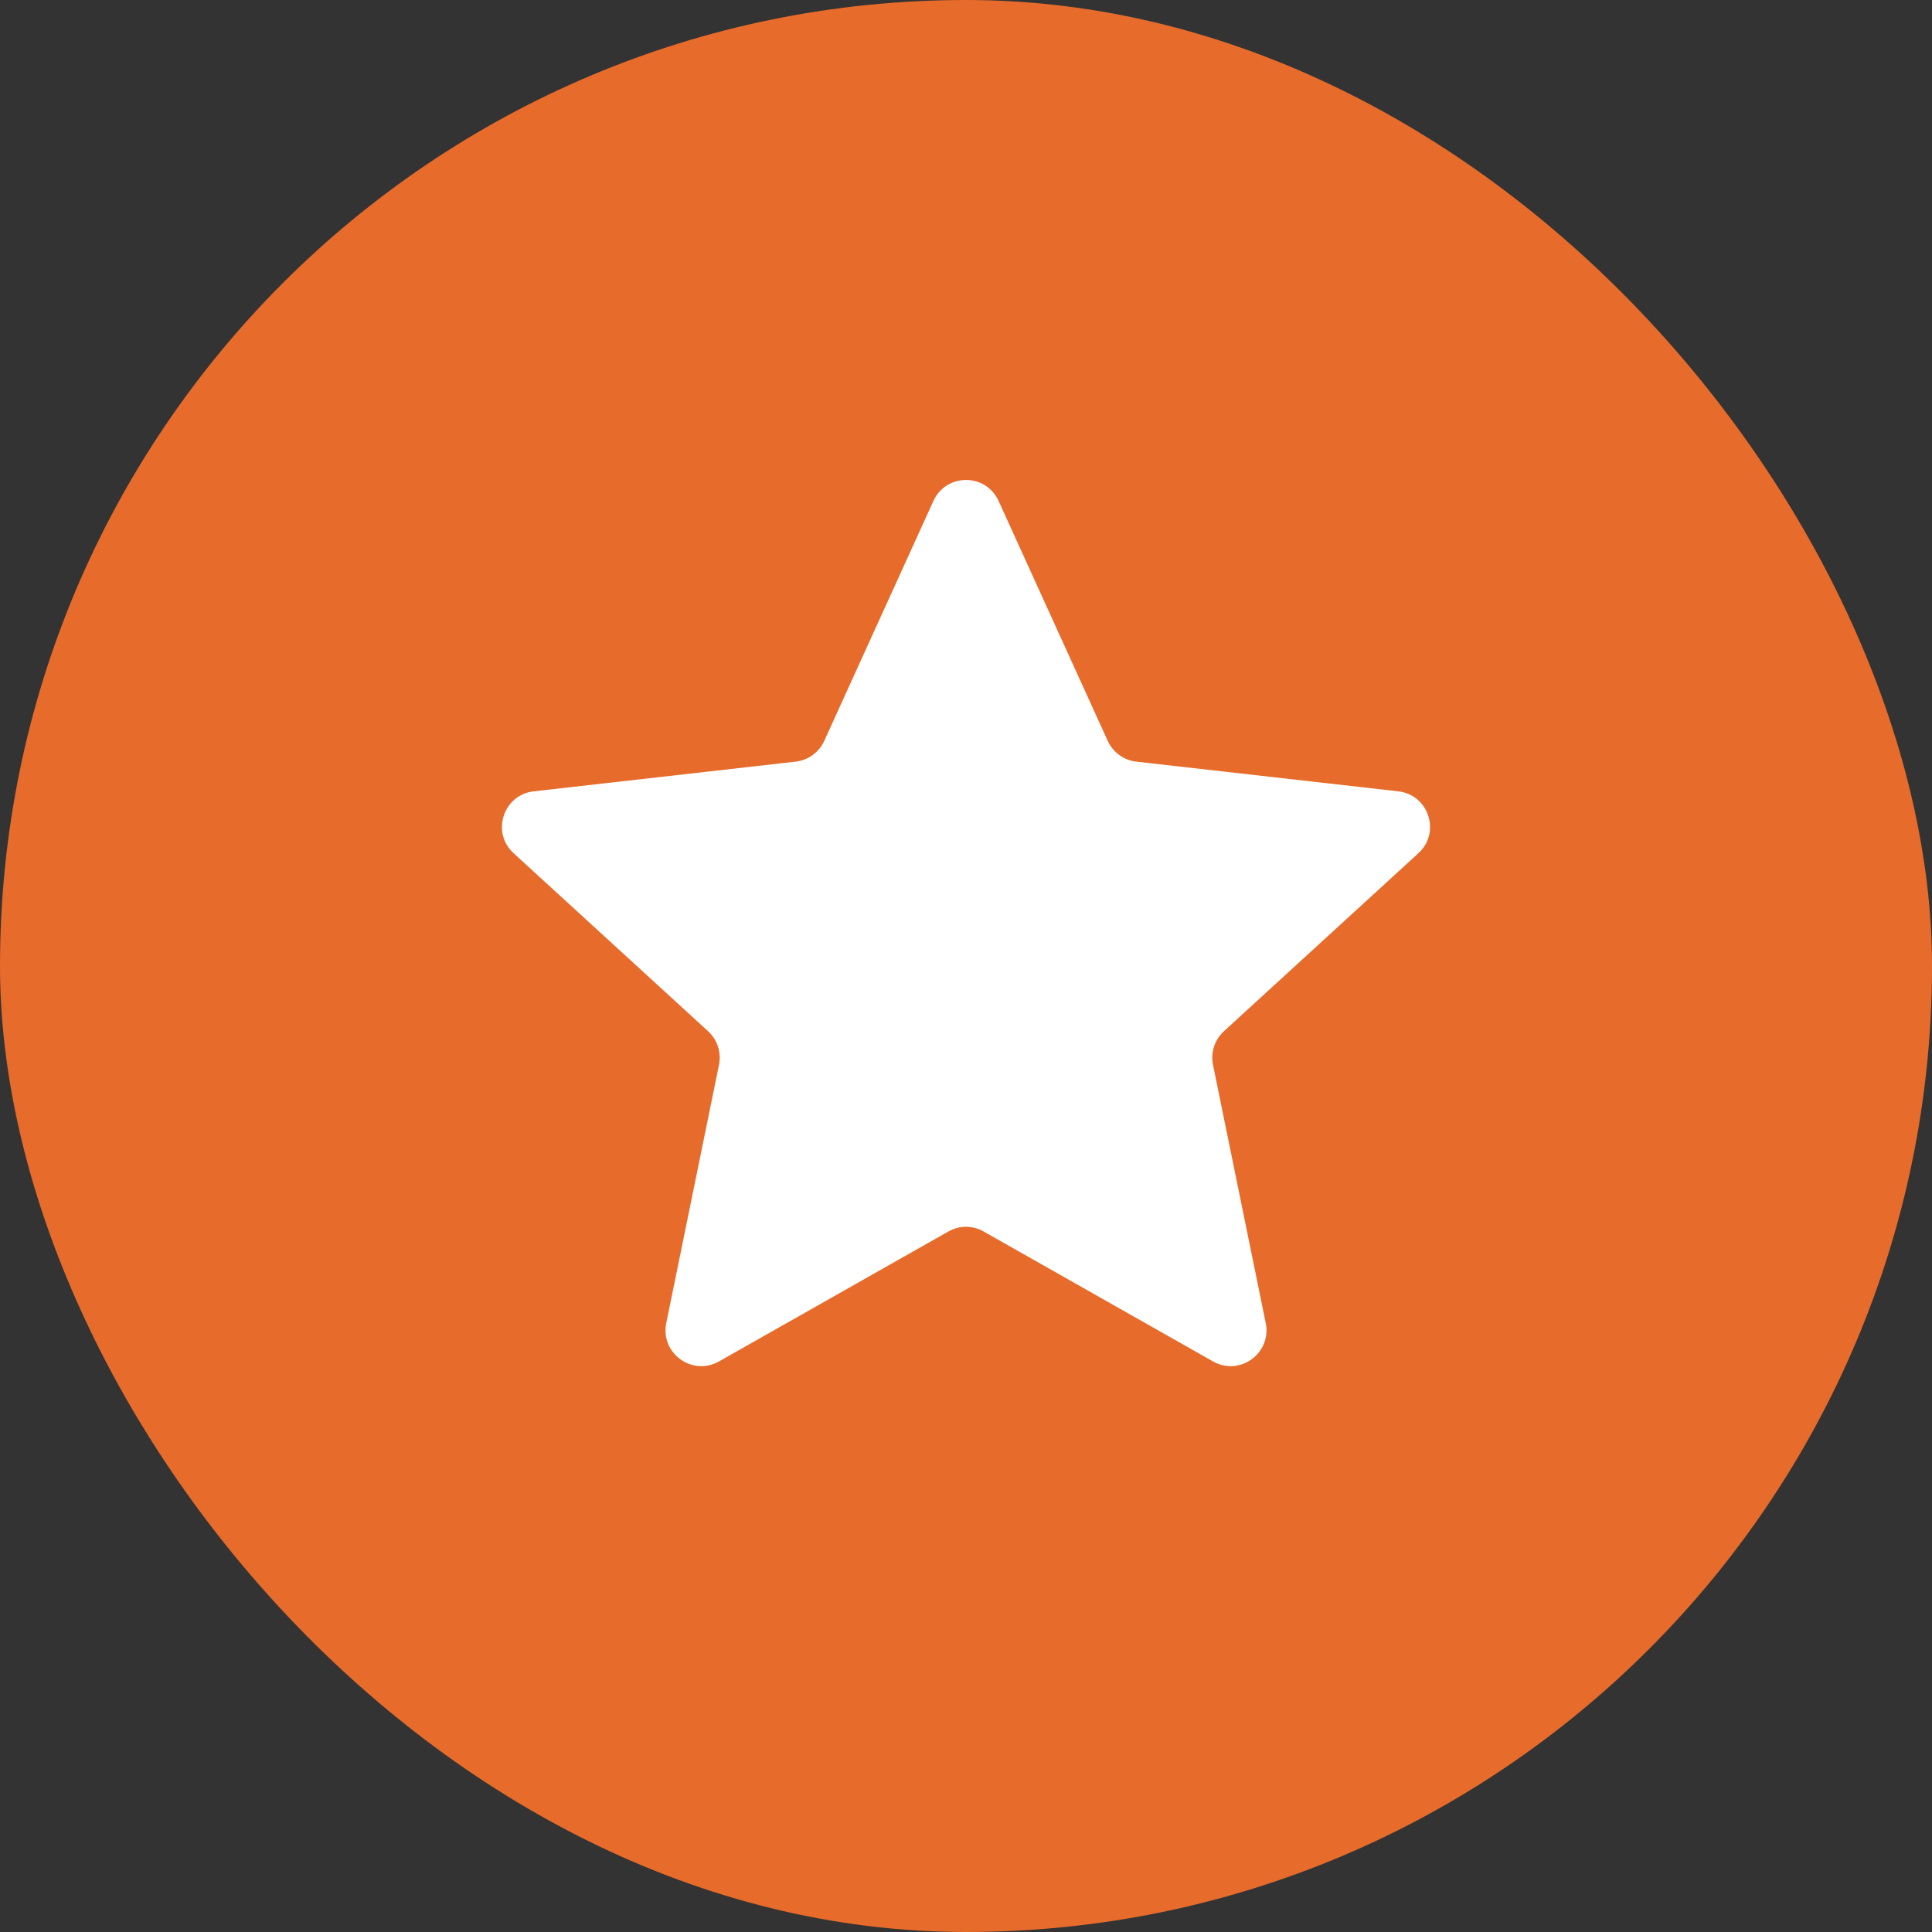
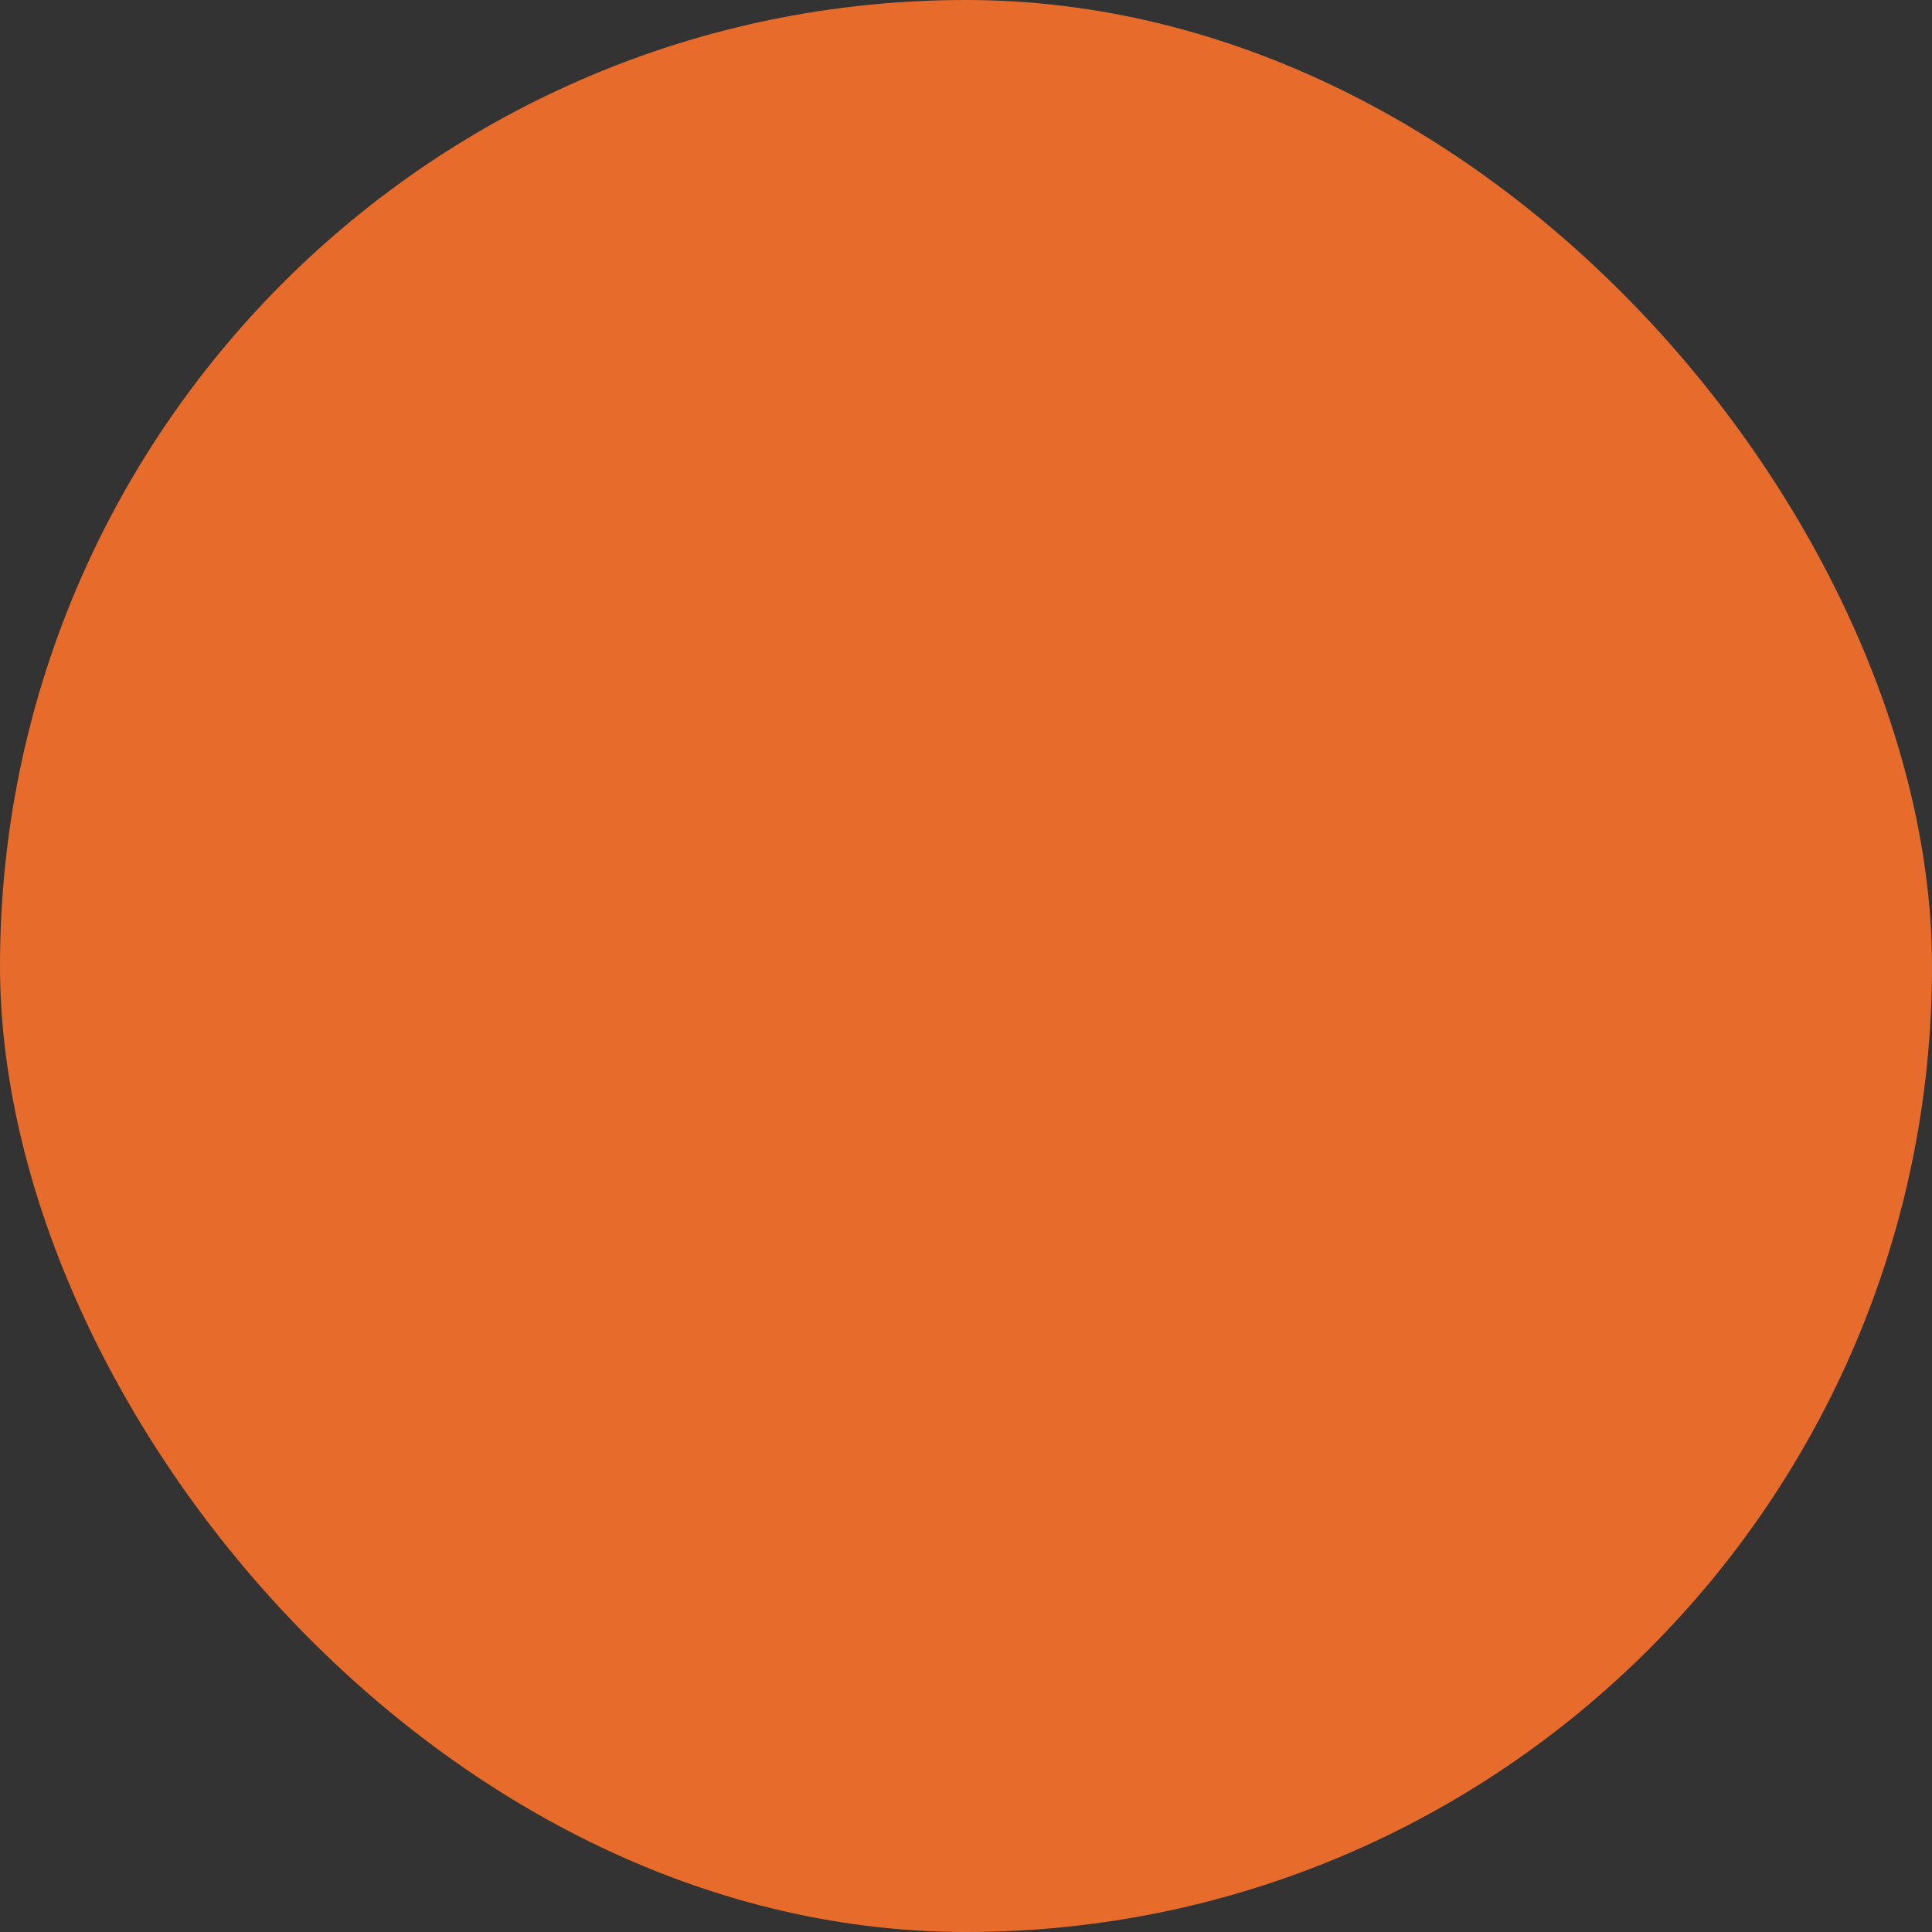
<svg xmlns="http://www.w3.org/2000/svg" width="27" height="27" viewBox="0 0 27 27" fill="none">
  <rect x="0" y="0" width="27" height="27" fill="#333333" stroke="none" />
  <rect width="27" height="27" rx="13.5" fill="#E76B2B" />
-   <path d="M13.045 7C13.223 6.61 13.777 6.61 13.955 7L15.481 10.354C15.554 10.514 15.705 10.624 15.88 10.644L19.541 11.059C19.967 11.107 20.139 11.635 19.822 11.924L17.104 14.412C16.975 14.531 16.917 14.709 16.952 14.881L17.689 18.491C17.774 18.911 17.326 19.238 16.952 19.026L13.746 17.21C13.594 17.123 13.406 17.123 13.254 17.21L10.048 19.026C9.674 19.238 9.226 18.911 9.311 18.491L10.048 14.881C10.083 14.709 10.025 14.531 9.896 14.412L7.178 11.924C6.861 11.635 7.033 11.107 7.459 11.059L11.12 10.644C11.295 10.624 11.446 10.514 11.519 10.354L13.045 7Z" fill="white" />
</svg>